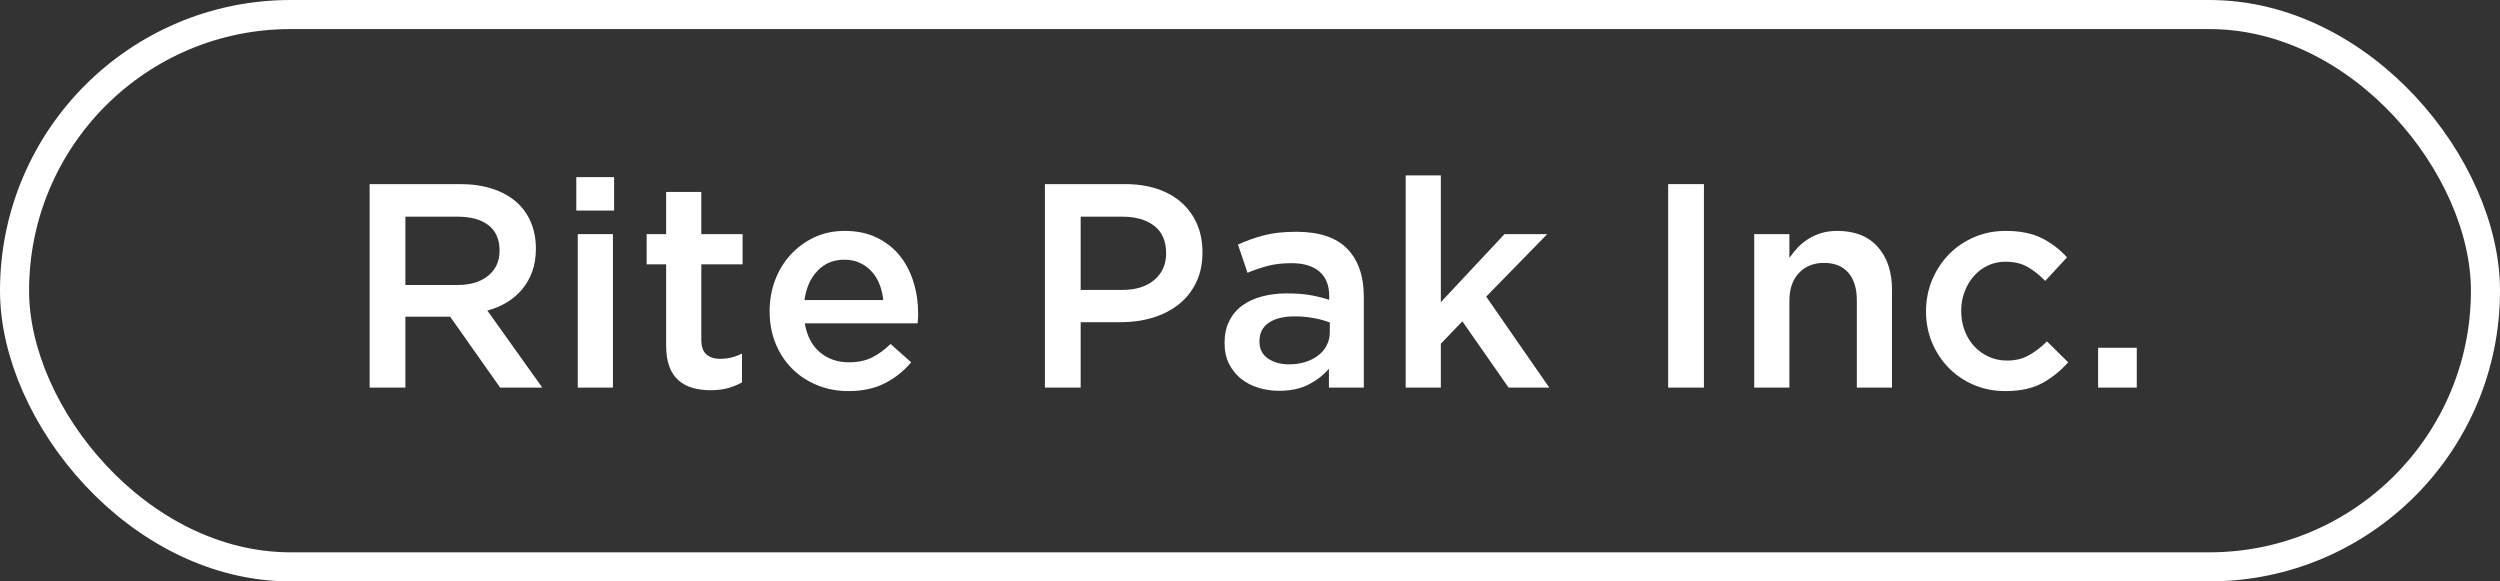
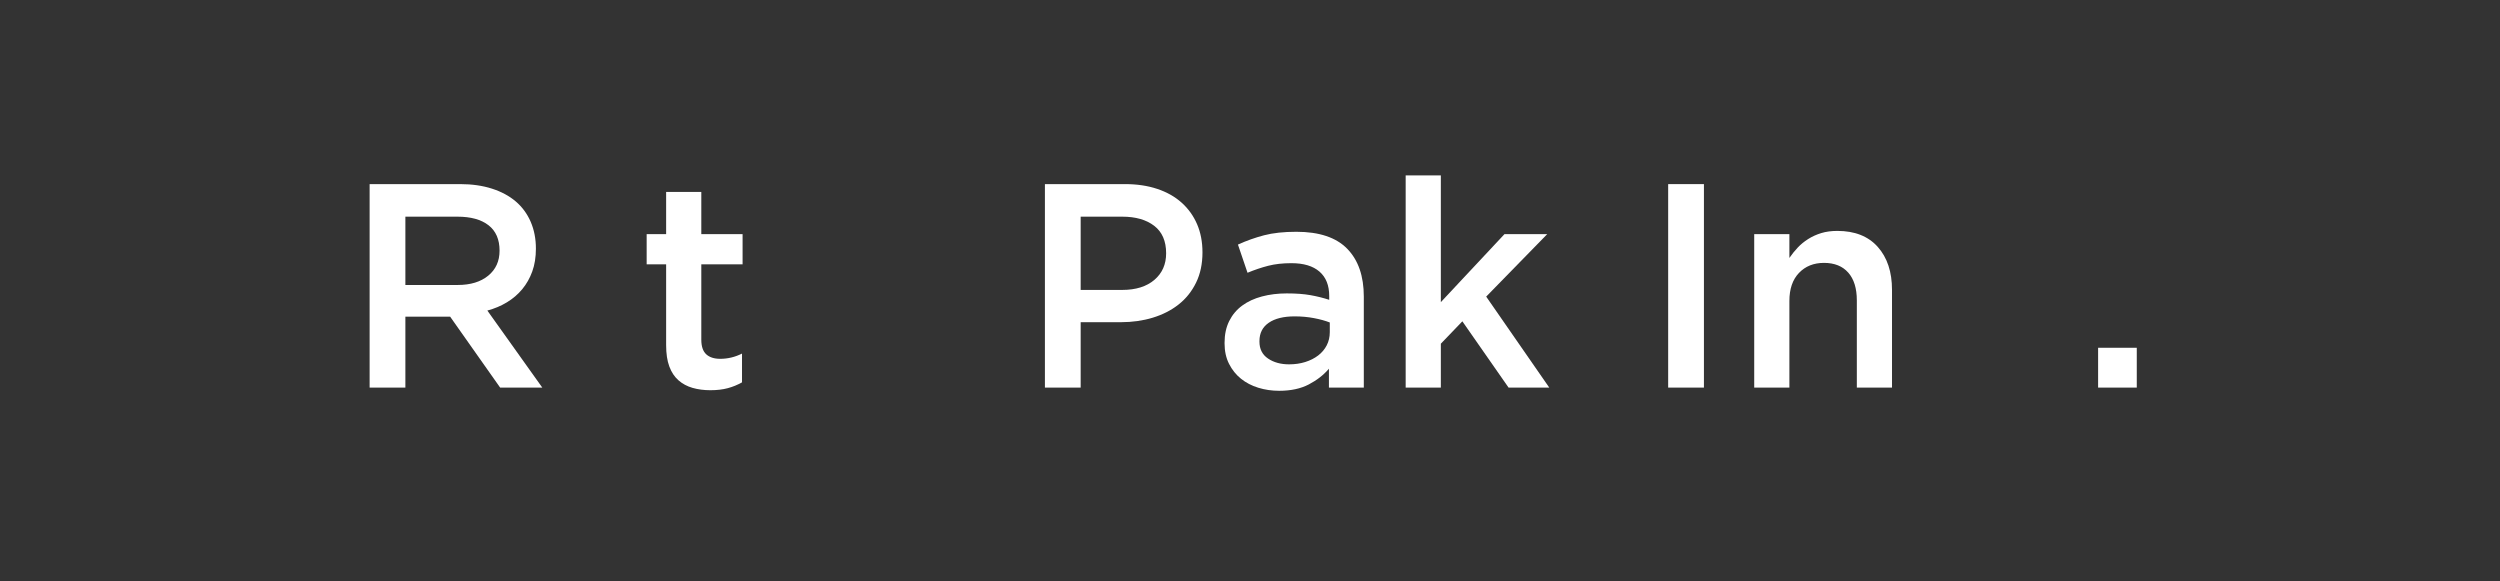
<svg xmlns="http://www.w3.org/2000/svg" width="258px" height="60px" viewBox="0 0 258 60" version="1.1">
  <rect x="0" y="0" width="258" height="60" fill="#333333" stroke="none" />
  <title>Group 3</title>
  <g id="Design" stroke="none" stroke-width="1" fill="none" fill-rule="evenodd">
    <g id="UI-&amp;-Styling" transform="translate(-1470, -456)">
      <g id="Group-2" transform="translate(1470, 456)">
        <g id="Rite-Pak-Inc." transform="translate(38.145, 18.1)" fill="#FFFFFF" fill-rule="nonzero">
          <path d="M17.82,21.9 L12.15,13.95 C12.89,13.75 13.565,13.465 14.175,13.095 C14.785,12.725 15.31,12.275 15.75,11.745 C16.19,11.215 16.535,10.605 16.785,9.915 C17.035,9.225 17.16,8.44 17.16,7.56 C17.16,6.54 16.98,5.615 16.62,4.785 C16.26,3.955 15.745,3.255 15.075,2.685 C14.405,2.115 13.585,1.675 12.615,1.365 C11.645,1.055 10.56,0.9 9.36,0.9 L0,0.9 L0,21.9 L3.69,21.9 L3.69,14.58 L8.31,14.58 L13.47,21.9 L17.82,21.9 Z M13.41,7.77 C13.41,8.85 13.02,9.71 12.24,10.35 C11.46,10.99 10.41,11.31 9.09,11.31 L3.69,11.31 L3.69,4.26 L9.06,4.26 C10.44,4.26 11.51,4.555 12.27,5.145 C13.03,5.735 13.41,6.61 13.41,7.77 Z" id="R" />
-           <path d="M25.23,3.63 L25.23,0.18 L21.33,0.18 L21.33,3.63 L25.23,3.63 Z M25.11,21.9 L25.11,6.06 L21.48,6.06 L21.48,21.9 L25.11,21.9 Z" id="i" />
          <path d="M34.23,9.18 L38.49,9.18 L38.49,6.06 L34.23,6.06 L34.23,1.71 L30.6,1.71 L30.6,6.06 L28.59,6.06 L28.59,9.18 L30.6,9.18 L30.6,17.52 C30.6,18.4 30.71,19.135 30.93,19.725 C31.15,20.315 31.465,20.79 31.875,21.15 C32.285,21.51 32.77,21.77 33.33,21.93 C33.89,22.09 34.5,22.17 35.16,22.17 C35.84,22.17 36.44,22.1 36.96,21.96 C37.48,21.82 37.97,21.62 38.43,21.36 L38.43,18.39 C37.71,18.75 36.96,18.93 36.18,18.93 C35.56,18.93 35.08,18.775 34.74,18.465 C34.4,18.155 34.23,17.65 34.23,16.95 L34.23,9.18 Z" id="t" />
-           <path d="M44.91,15.27 L56.55,15.27 C56.57,15.09 56.585,14.92 56.595,14.76 C56.605,14.6 56.61,14.44 56.61,14.28 C56.61,13.14 56.45,12.05 56.13,11.01 C55.81,9.97 55.335,9.06 54.705,8.28 C54.075,7.5 53.285,6.88 52.335,6.42 C51.385,5.96 50.28,5.73 49.02,5.73 C47.88,5.73 46.84,5.95 45.9,6.39 C44.96,6.83 44.145,7.425 43.455,8.175 C42.765,8.925 42.23,9.8 41.85,10.8 C41.47,11.8 41.28,12.87 41.28,14.01 C41.28,15.25 41.49,16.375 41.91,17.385 C42.33,18.395 42.905,19.26 43.635,19.98 C44.365,20.7 45.225,21.26 46.215,21.66 C47.205,22.06 48.27,22.26 49.41,22.26 C50.87,22.26 52.125,21.99 53.175,21.45 C54.225,20.91 55.13,20.19 55.89,19.29 L53.76,17.4 C53.12,18.02 52.47,18.49 51.81,18.81 C51.15,19.13 50.37,19.29 49.47,19.29 C48.29,19.29 47.29,18.945 46.47,18.255 C45.65,17.565 45.13,16.57 44.91,15.27 Z M44.88,12.87 C45.04,11.63 45.485,10.625 46.215,9.855 C46.945,9.085 47.87,8.7 48.99,8.7 C49.59,8.7 50.125,8.81 50.595,9.03 C51.065,9.25 51.47,9.545 51.81,9.915 C52.15,10.285 52.42,10.725 52.62,11.235 C52.82,11.745 52.95,12.29 53.01,12.87 L44.88,12.87 Z" id="e" />
          <path d="M85.95,7.95 C85.95,6.87 85.765,5.9 85.395,5.04 C85.025,4.18 84.495,3.44 83.805,2.82 C83.115,2.2 82.275,1.725 81.285,1.395 C80.295,1.065 79.19,0.9 77.97,0.9 L69.69,0.9 L69.69,21.9 L73.38,21.9 L73.38,15.15 L77.55,15.15 C78.71,15.15 79.8,14.995 80.82,14.685 C81.84,14.375 82.73,13.92 83.49,13.32 C84.25,12.72 84.85,11.97 85.29,11.07 C85.73,10.17 85.95,9.13 85.95,7.95 Z M82.2,8.04 C82.2,9.18 81.795,10.095 80.985,10.785 C80.175,11.475 79.07,11.82 77.67,11.82 L73.38,11.82 L73.38,4.26 L77.67,4.26 C79.05,4.26 80.15,4.575 80.97,5.205 C81.79,5.835 82.2,6.78 82.2,8.04 Z" id="P" />
          <path d="M102.6,21.9 L102.6,12.51 C102.6,10.39 102.03,8.745 100.89,7.575 C99.75,6.405 98,5.82 95.64,5.82 C94.34,5.82 93.23,5.94 92.31,6.18 C91.39,6.42 90.49,6.74 89.61,7.14 L90.6,10.05 C91.32,9.75 92.03,9.51 92.73,9.33 C93.43,9.15 94.23,9.06 95.13,9.06 C96.39,9.06 97.355,9.35 98.025,9.93 C98.695,10.51 99.03,11.35 99.03,12.45 L99.03,12.84 C98.41,12.64 97.765,12.48 97.095,12.36 C96.425,12.24 95.61,12.18 94.65,12.18 C93.73,12.18 92.875,12.285 92.085,12.495 C91.295,12.705 90.615,13.02 90.045,13.44 C89.475,13.86 89.03,14.39 88.71,15.03 C88.39,15.67 88.23,16.42 88.23,17.28 L88.23,17.34 C88.23,18.14 88.385,18.845 88.695,19.455 C89.005,20.065 89.415,20.575 89.925,20.985 C90.435,21.395 91.03,21.705 91.71,21.915 C92.39,22.125 93.11,22.23 93.87,22.23 C95.07,22.23 96.09,22.01 96.93,21.57 C97.77,21.13 98.46,20.59 99,19.95 L99,21.9 L102.6,21.9 Z M99.09,16.17 C99.09,16.67 98.985,17.125 98.775,17.535 C98.565,17.945 98.27,18.295 97.89,18.585 C97.51,18.875 97.065,19.1 96.555,19.26 C96.045,19.42 95.49,19.5 94.89,19.5 C94.03,19.5 93.305,19.3 92.715,18.9 C92.125,18.5 91.83,17.92 91.83,17.16 L91.83,17.1 C91.83,16.28 92.15,15.65 92.79,15.21 C93.43,14.77 94.32,14.55 95.46,14.55 C96.16,14.55 96.825,14.61 97.455,14.73 C98.085,14.85 98.63,15 99.09,15.18 L99.09,16.17 Z" id="a" />
          <polygon id="k" points="115.23 12.51 121.53 6.06 117.12 6.06 110.55 13.08 110.55 0 106.92 0 106.92 21.9 110.55 21.9 110.55 17.37 112.77 15.06 117.54 21.9 121.74 21.9" />
          <polygon id="I" points="134.01 0.9 134.01 21.9 137.7 21.9 137.7 0.9" />
          <path d="M146.52,12.96 C146.52,11.72 146.85,10.755 147.51,10.065 C148.17,9.375 149.03,9.03 150.09,9.03 C151.17,9.03 152.005,9.365 152.595,10.035 C153.185,10.705 153.48,11.66 153.48,12.9 L153.48,21.9 L157.11,21.9 L157.11,11.82 C157.11,9.96 156.62,8.48 155.64,7.38 C154.66,6.28 153.27,5.73 151.47,5.73 C150.85,5.73 150.295,5.805 149.805,5.955 C149.315,6.105 148.865,6.31 148.455,6.57 C148.045,6.83 147.685,7.125 147.375,7.455 C147.065,7.785 146.78,8.14 146.52,8.52 L146.52,6.06 L142.89,6.06 L142.89,21.9 L146.52,21.9 L146.52,12.96 Z" id="n" />
-           <path d="M175.29,19.29 L173.1,17.13 C172.52,17.71 171.905,18.185 171.255,18.555 C170.605,18.925 169.85,19.11 168.99,19.11 C168.29,19.11 167.65,18.975 167.07,18.705 C166.49,18.435 165.99,18.07 165.57,17.61 C165.15,17.15 164.825,16.61 164.595,15.99 C164.365,15.37 164.25,14.7 164.25,13.98 C164.25,13.28 164.365,12.625 164.595,12.015 C164.825,11.405 165.14,10.87 165.54,10.41 C165.94,9.95 166.42,9.585 166.98,9.315 C167.54,9.045 168.15,8.91 168.81,8.91 C169.73,8.91 170.505,9.095 171.135,9.465 C171.765,9.835 172.36,10.31 172.92,10.89 L175.17,8.46 C174.43,7.64 173.565,6.98 172.575,6.48 C171.585,5.98 170.34,5.73 168.84,5.73 C167.66,5.73 166.565,5.95 165.555,6.39 C164.545,6.83 163.675,7.43 162.945,8.19 C162.215,8.95 161.645,9.83 161.235,10.83 C160.825,11.83 160.62,12.9 160.62,14.04 C160.62,15.18 160.825,16.245 161.235,17.235 C161.645,18.225 162.215,19.095 162.945,19.845 C163.675,20.595 164.54,21.185 165.54,21.615 C166.54,22.045 167.63,22.26 168.81,22.26 C170.35,22.26 171.62,21.985 172.62,21.435 C173.62,20.885 174.51,20.17 175.29,19.29 Z" id="c" />
          <polygon id="." points="182.37 21.9 182.37 17.79 178.38 17.79 178.38 21.9" />
        </g>
-         <rect id="Rectangle-Copy-2" stroke="#FFFFFF" stroke-width="3" x="1.5" y="1.5" width="255" height="57" rx="28.5" />
      </g>
    </g>
  </g>
</svg>